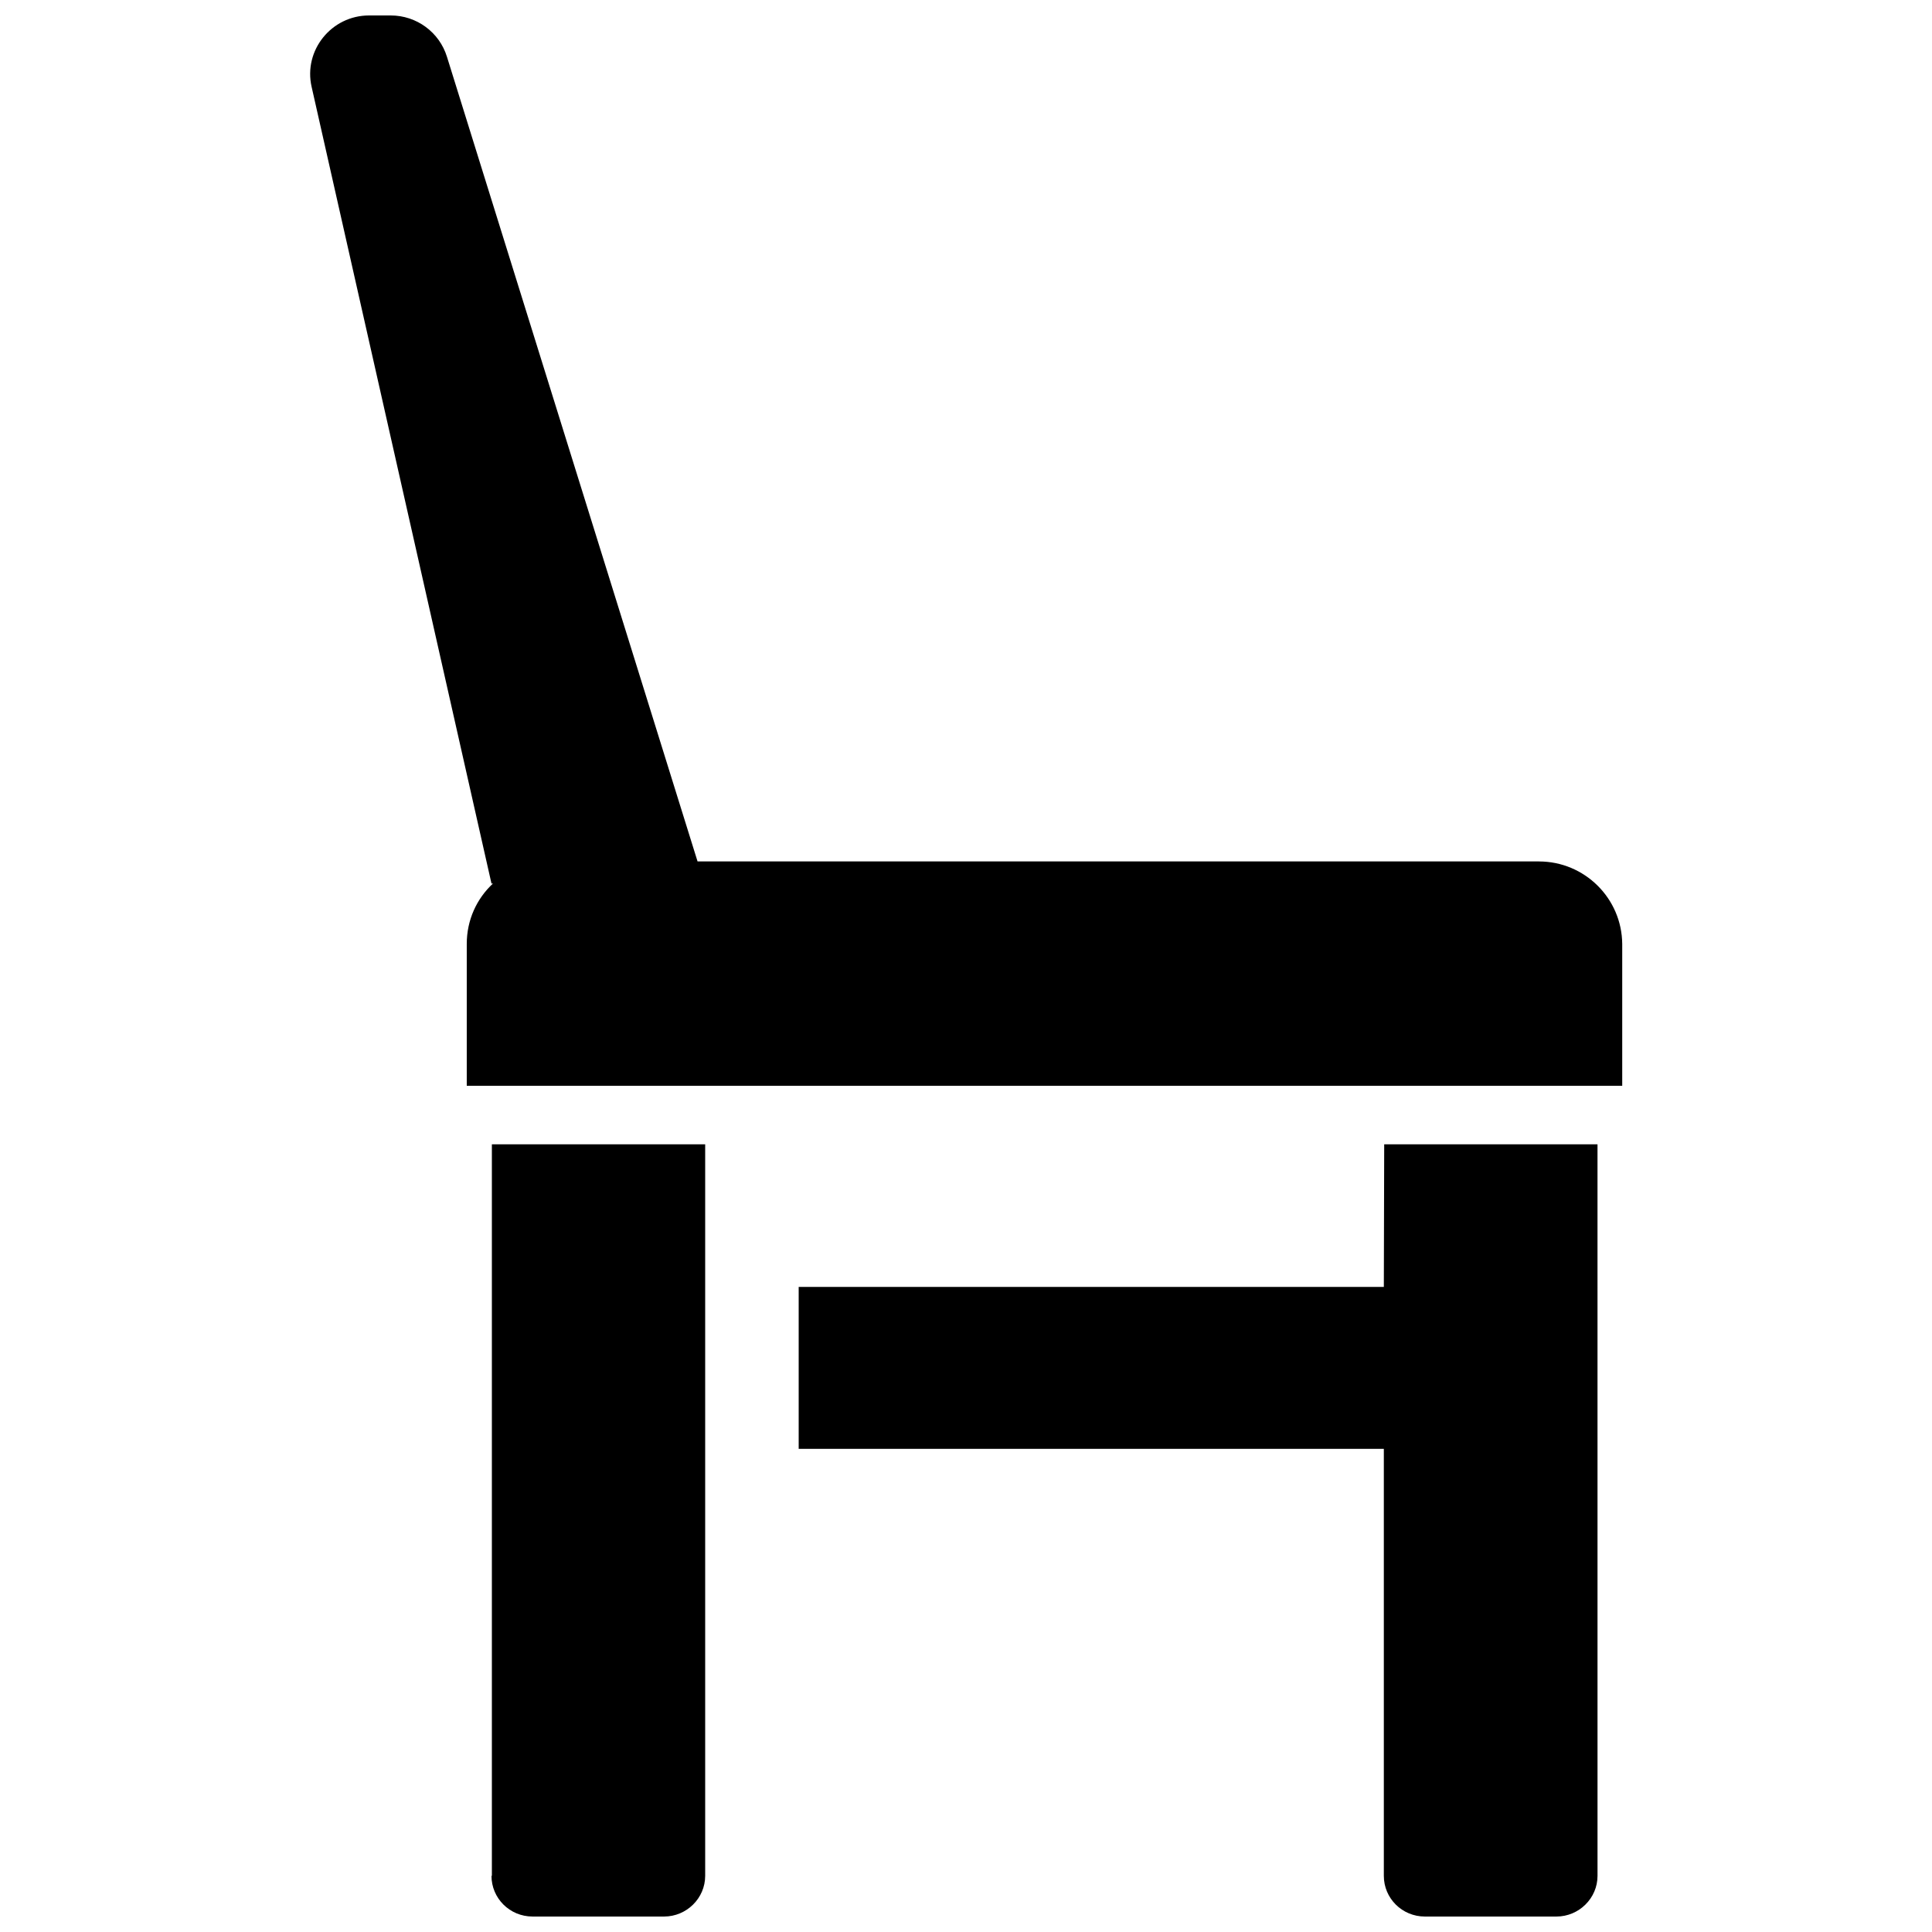
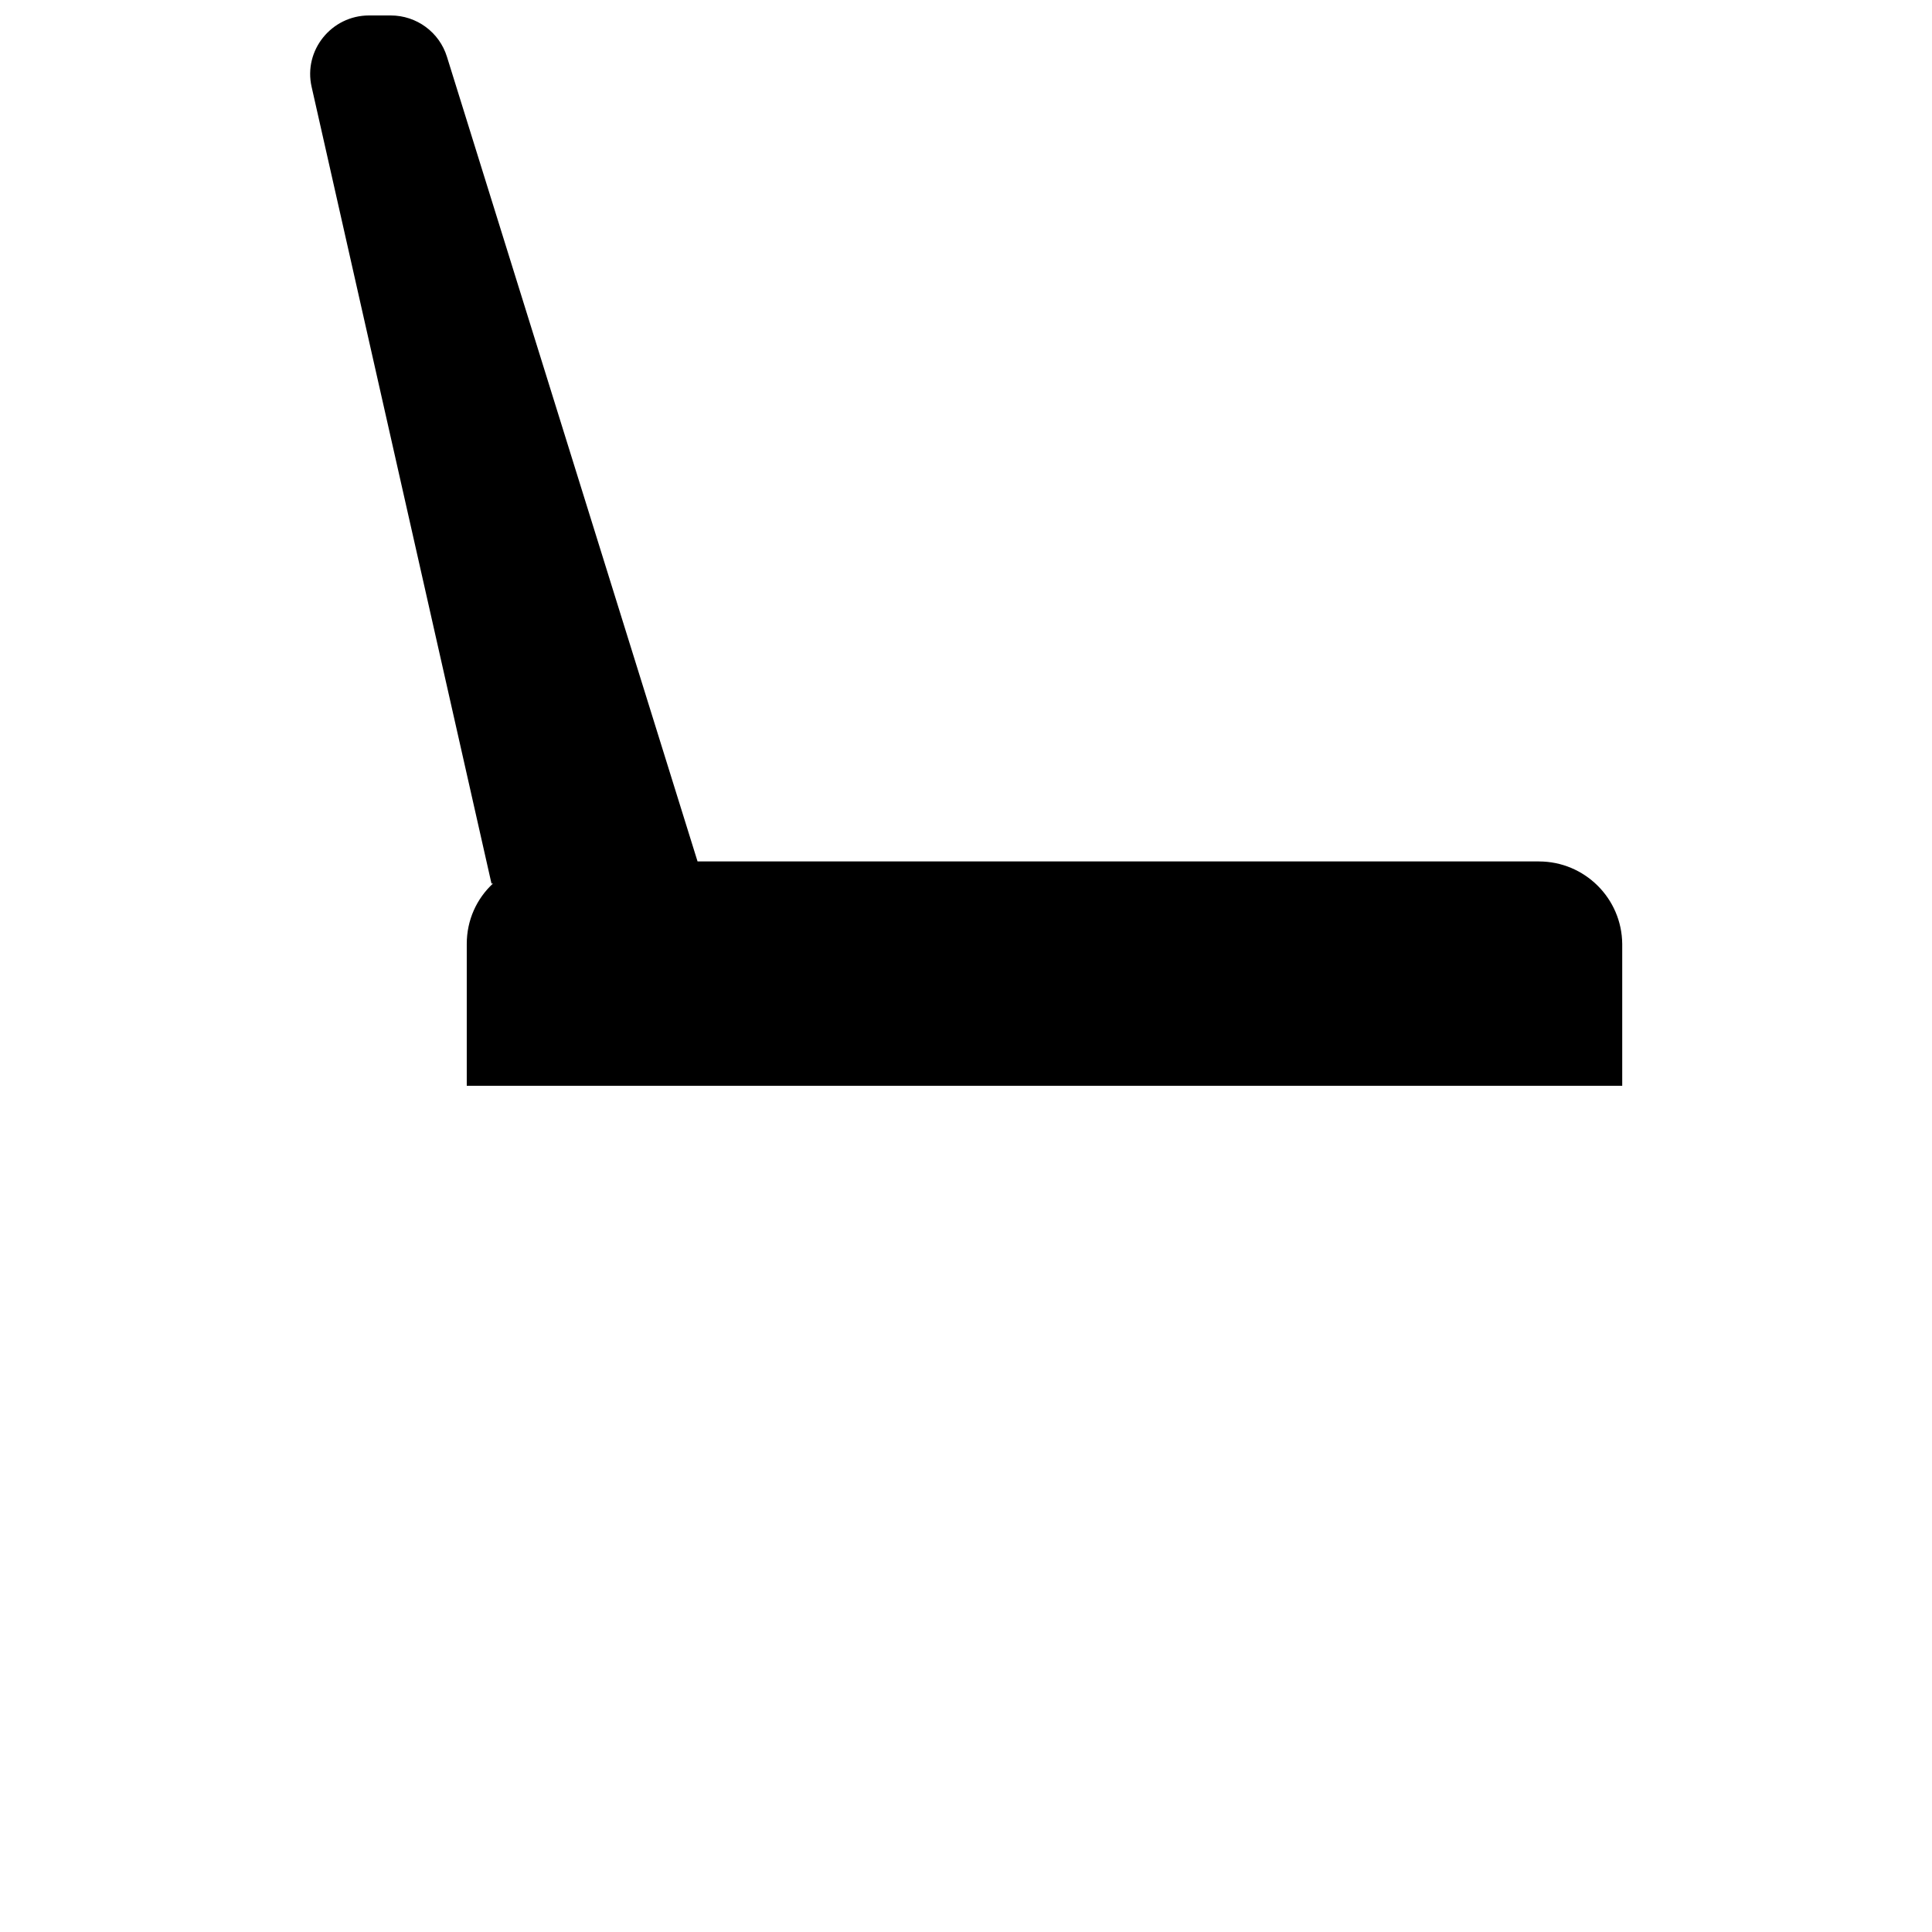
<svg xmlns="http://www.w3.org/2000/svg" width="800px" height="800px" version="1.1" viewBox="144 144 512 512">
  <defs>
    <clipPath id="c">
      <path d="m226 148.09h348v283.91h-348z" />
    </clipPath>
    <clipPath id="b">
      <path d="m274 447h57v204.9h-57z" />
    </clipPath>
    <clipPath id="a">
-       <path d="m355 447h213v204.9h-213z" />
+       <path d="m355 447v204.9h-213z" />
    </clipPath>
  </defs>
  <g>
    <g clip-path="url(#c)">
      <path d="m551.85 372.29h-222.99l-66.402-213.21c-2.016-6.551-8.062-10.984-14.914-10.984h-5.742c-9.977 0-17.434 9.27-15.215 18.941l47.66 211.1h0.402c-4.332 4.031-6.953 9.672-6.953 16.02v37.586h306.21v-37.586c-0.098-12.09-9.973-21.863-22.062-21.863z" />
    </g>
    <g clip-path="url(#b)">
-       <path d="m274.25 641.12c0 5.945 4.836 10.781 10.883 10.781h34.863c5.945 0 10.883-4.836 10.883-10.781v-193.87h-56.527v193.87z" />
-     </g>
+       </g>
    <g clip-path="url(#a)">
      <path d="m510.73 485.04h-155.07v42.922h155.07v113.16c0 5.945 4.836 10.781 10.883 10.781h34.863c5.945 0 10.883-4.836 10.883-10.781l-0.004-193.87h-56.527z" />
    </g>
  </g>
</svg>